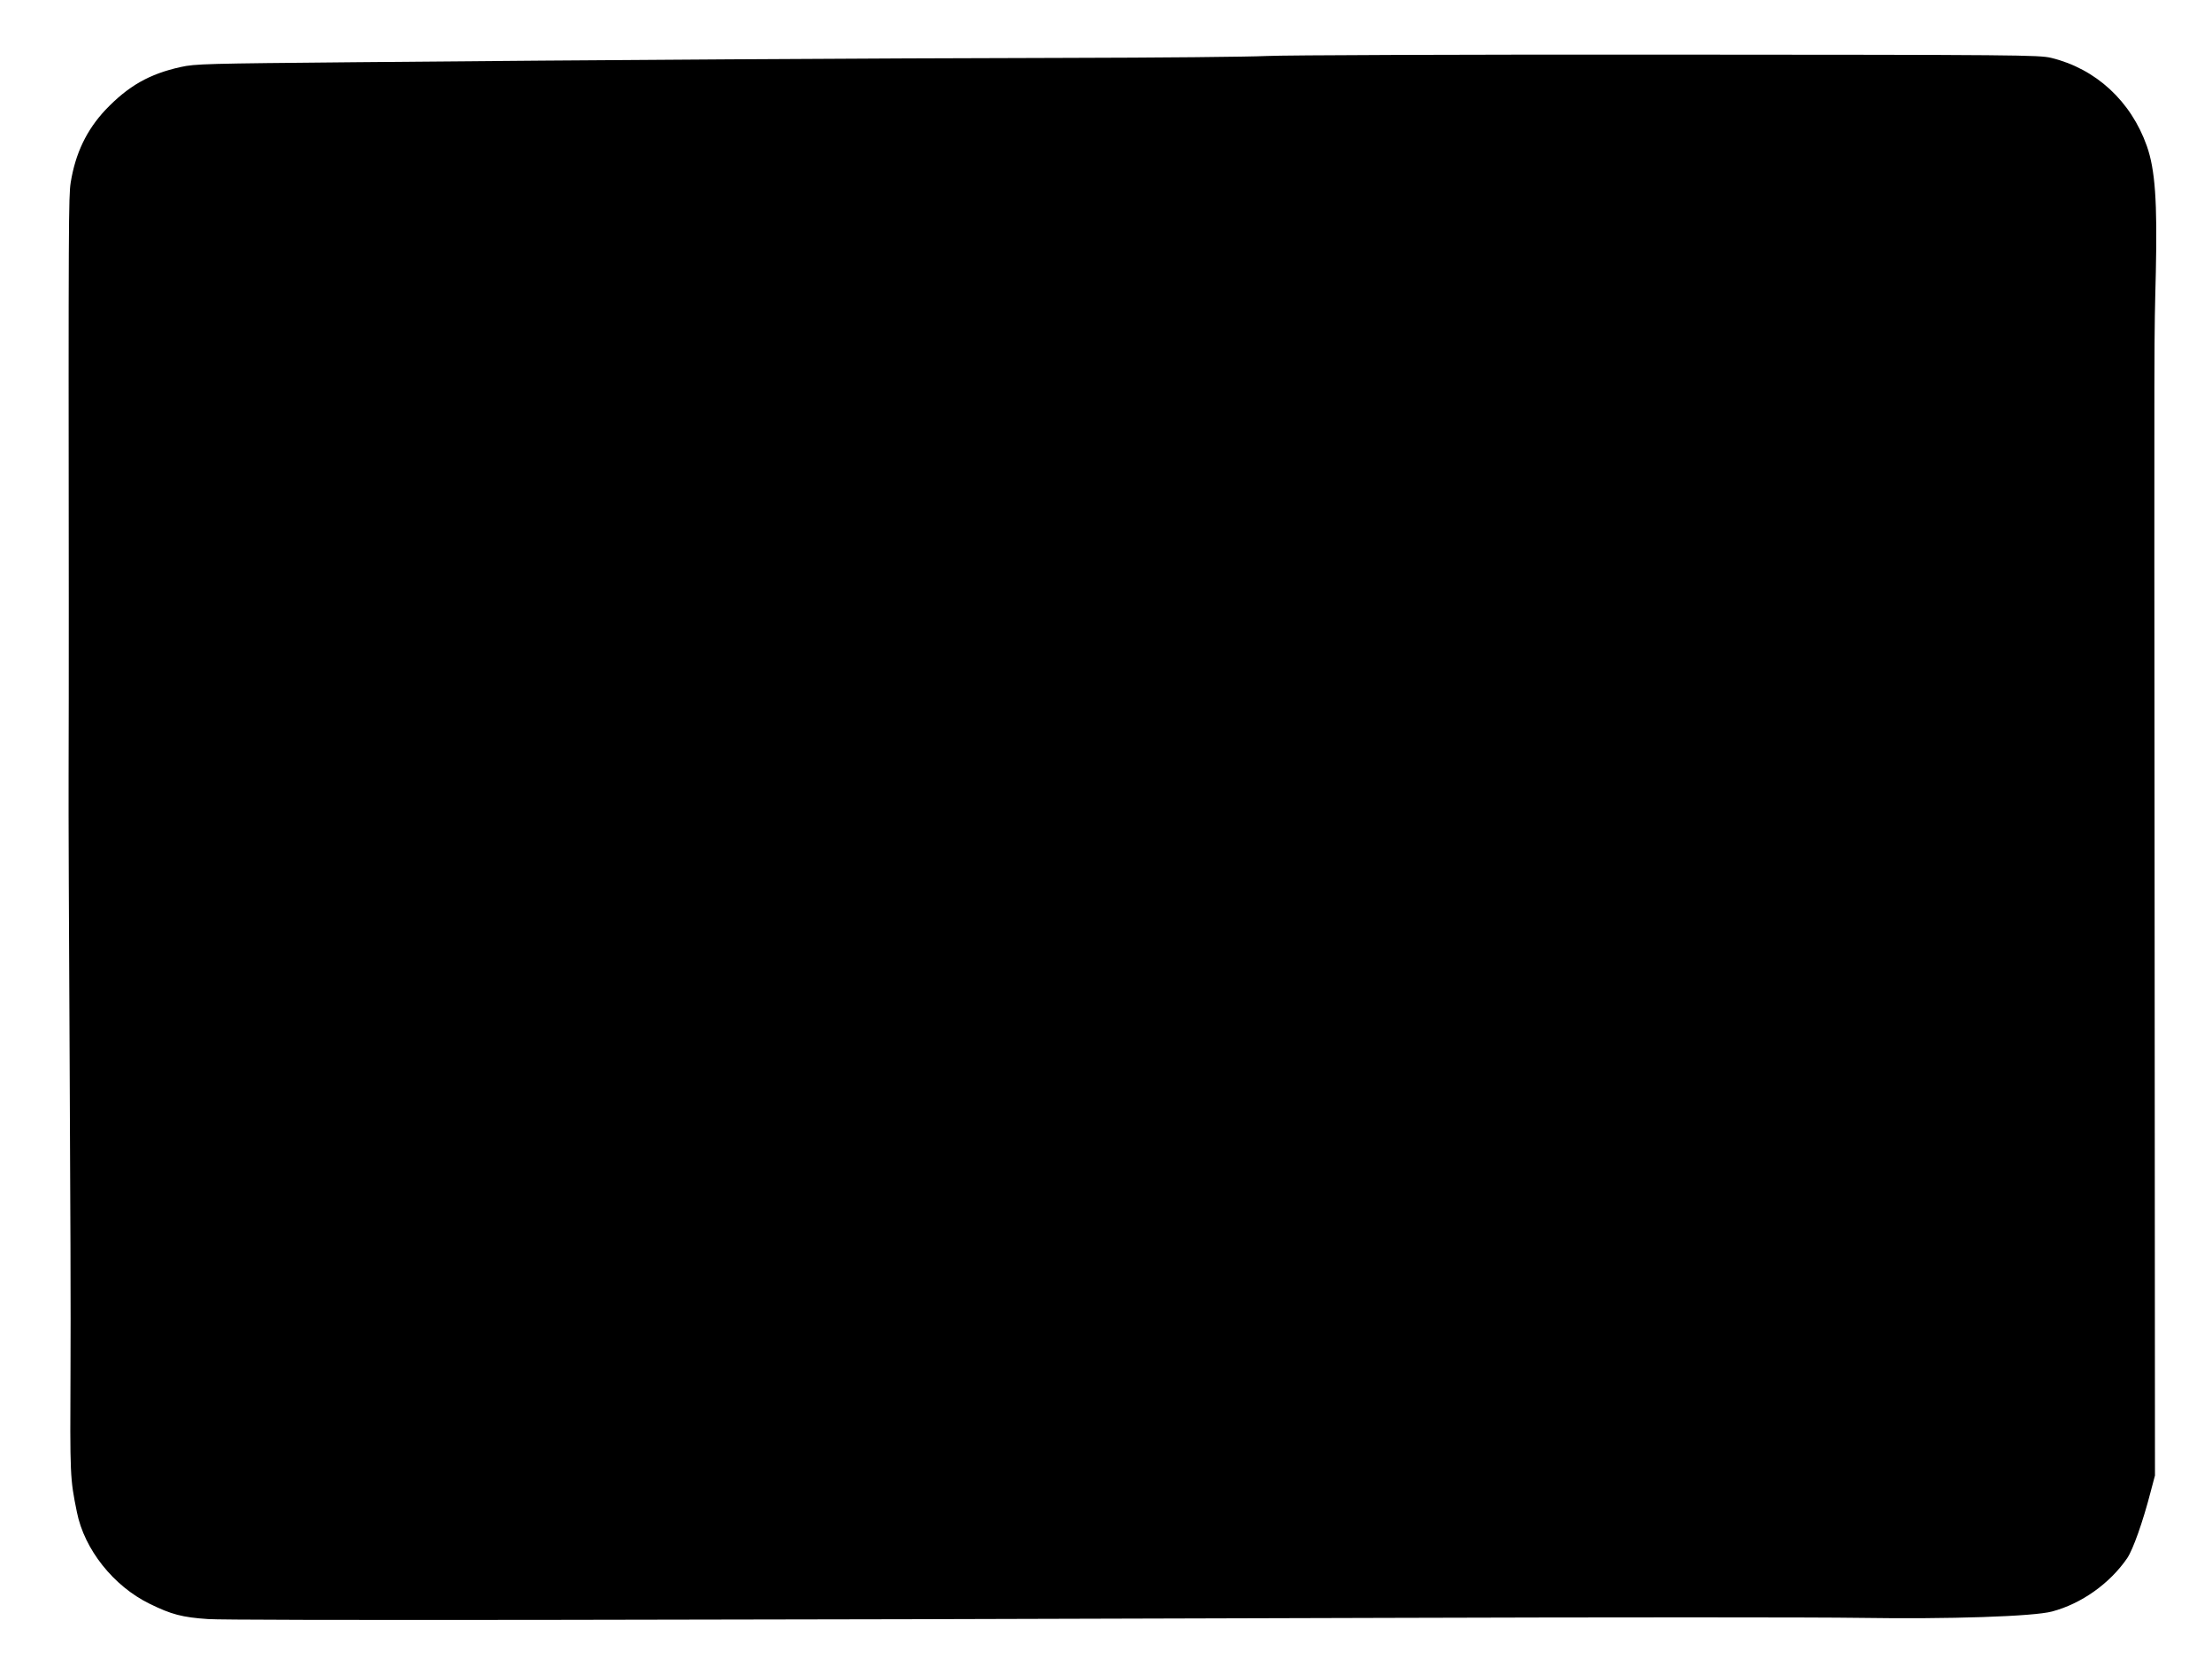
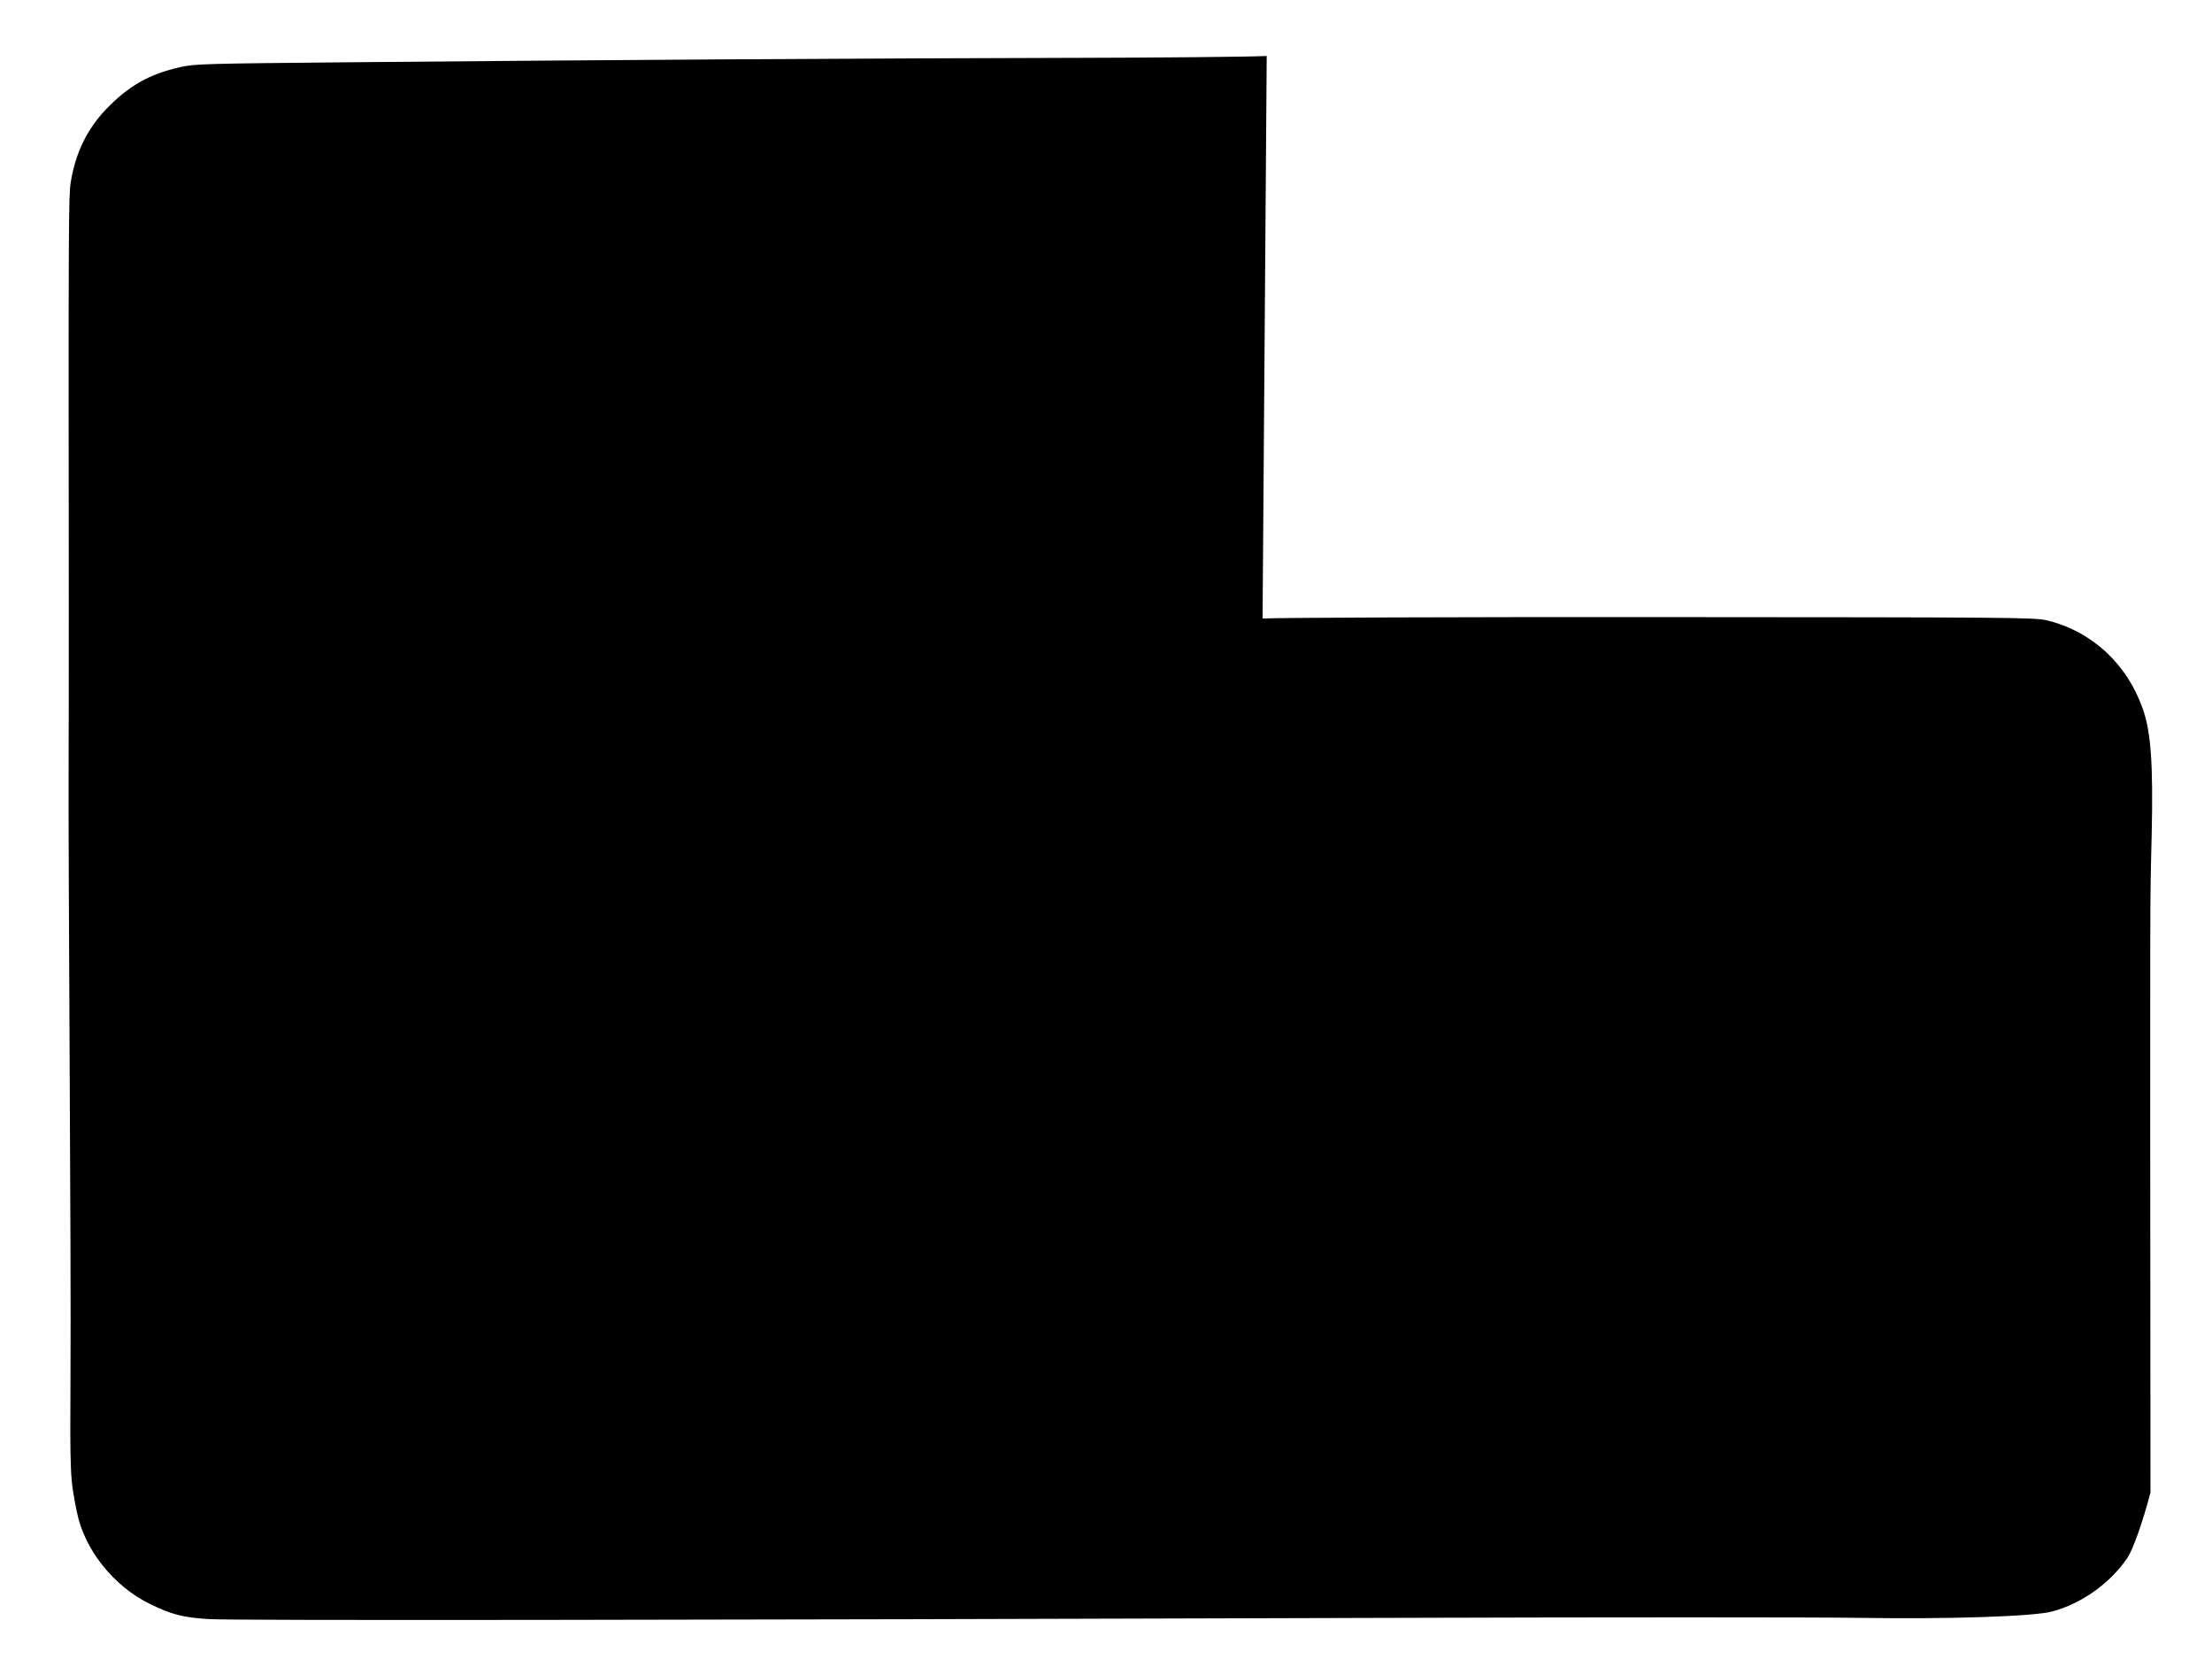
<svg xmlns="http://www.w3.org/2000/svg" version="1.0" width="1280pt" height="960pt" viewBox="0 0 1280 960" preserveAspectRatio="xMidYMid meet">
  <g transform="translate(0,960) scale(0.1,-0.1)" fill="#000000" stroke="none">
-     <path d="M7330 9276 c-102 -5 -630 -10 -1175 -11 -1096 -2 -2695 -12 -4100 -25 -862 -8 -926 -9 -1010 -28 -181 -40 -302 -109 -434 -247 -110 -117 -175 -253 -202 -422 -12 -77 -13 -217 -11 -2433 0 -349 0 -795 -1 -990 -1 -195 2 -944 6 -1665 4 -720 7 -1517 5 -1770 -3 -629 -3 -639 37 -835 43 -216 212 -428 420 -530 126 -62 189 -79 340 -89 122 -9 2737 -6 6835 7 1251 4 2478 4 2725 0 512 -8 1003 8 1110 37 169 45 333 161 434 308 34 50 91 211 135 381 l26 98 -2 3157 c-3 3752 -3 3364 7 3806 9 409 -4 594 -52 730 -92 260 -295 447 -553 510 -71 17 -184 18 -2215 19 -1177 1 -2223 -3 -2325 -8z" />
+     <path d="M7330 9276 c-102 -5 -630 -10 -1175 -11 -1096 -2 -2695 -12 -4100 -25 -862 -8 -926 -9 -1010 -28 -181 -40 -302 -109 -434 -247 -110 -117 -175 -253 -202 -422 -12 -77 -13 -217 -11 -2433 0 -349 0 -795 -1 -990 -1 -195 2 -944 6 -1665 4 -720 7 -1517 5 -1770 -3 -629 -3 -639 37 -835 43 -216 212 -428 420 -530 126 -62 189 -79 340 -89 122 -9 2737 -6 6835 7 1251 4 2478 4 2725 0 512 -8 1003 8 1110 37 169 45 333 161 434 308 34 50 91 211 135 381 c-3 3752 -3 3364 7 3806 9 409 -4 594 -52 730 -92 260 -295 447 -553 510 -71 17 -184 18 -2215 19 -1177 1 -2223 -3 -2325 -8z" />
  </g>
</svg>